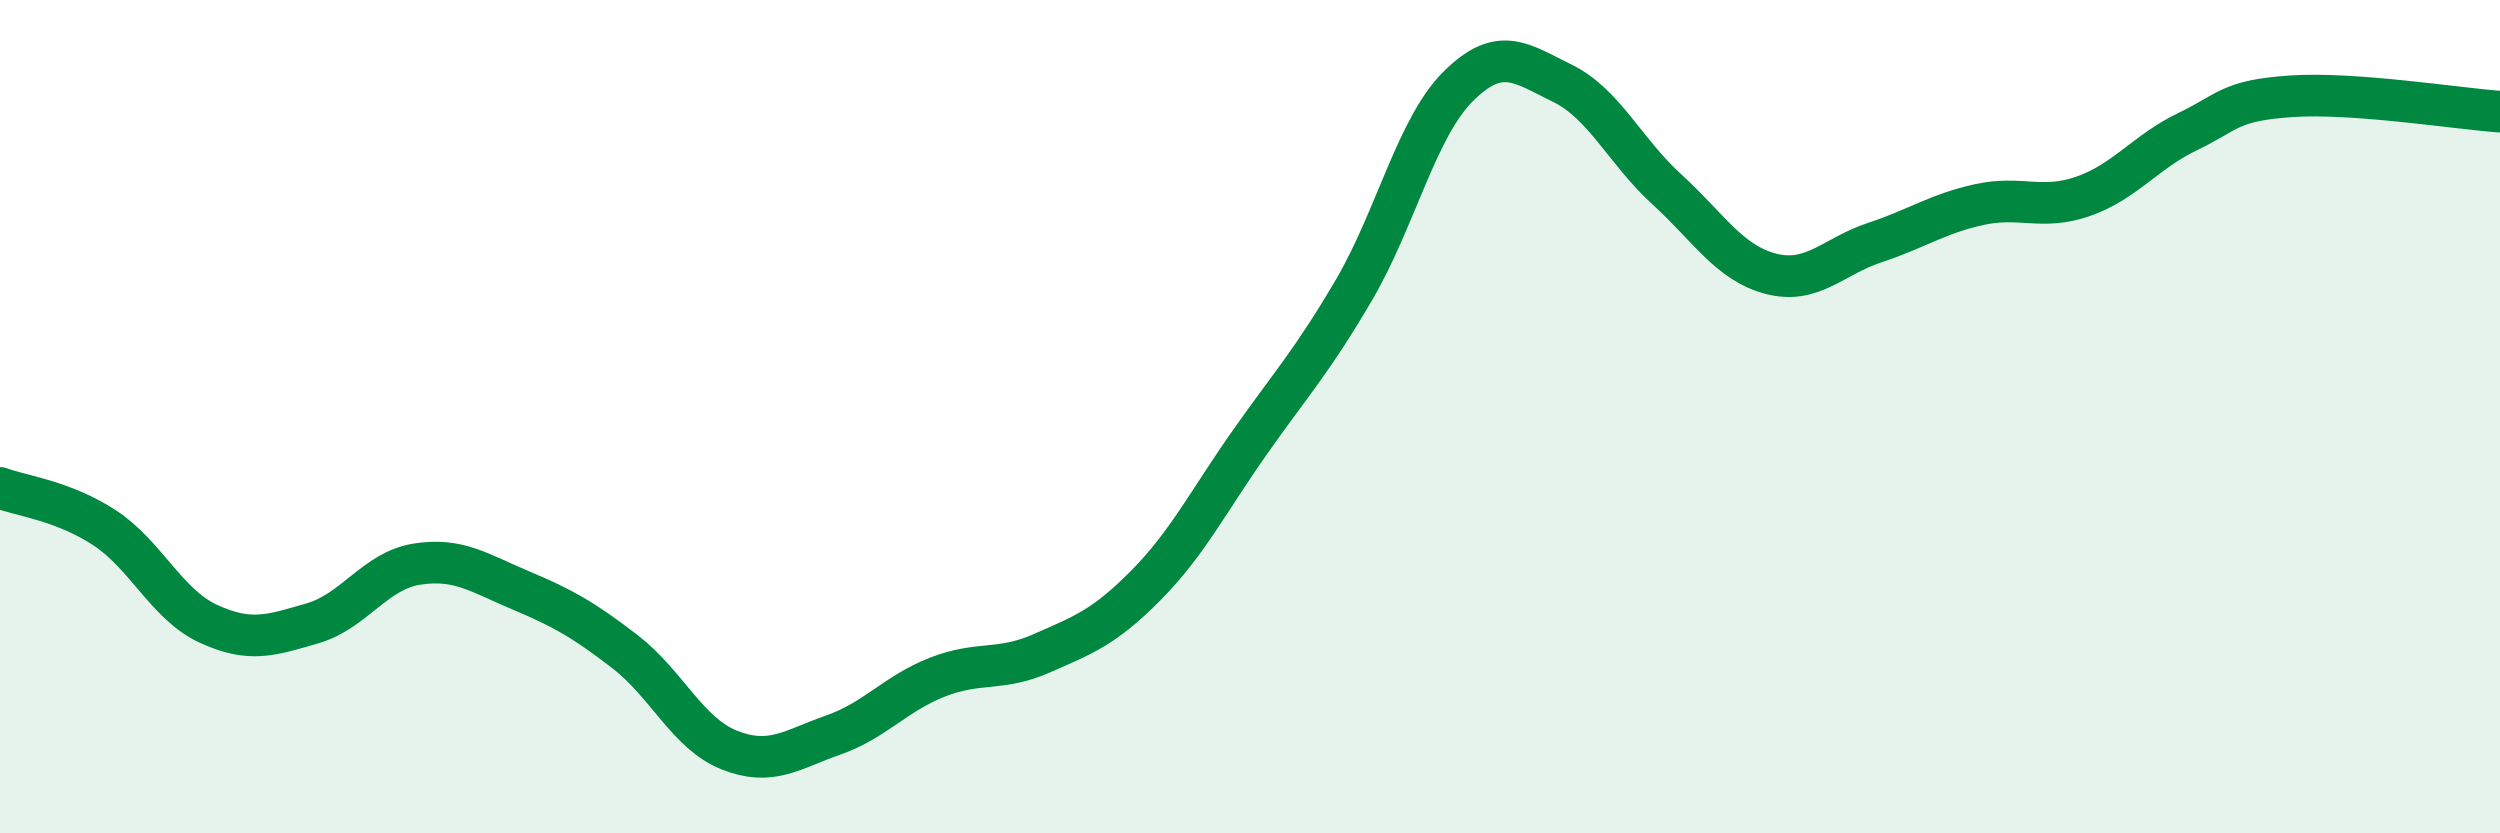
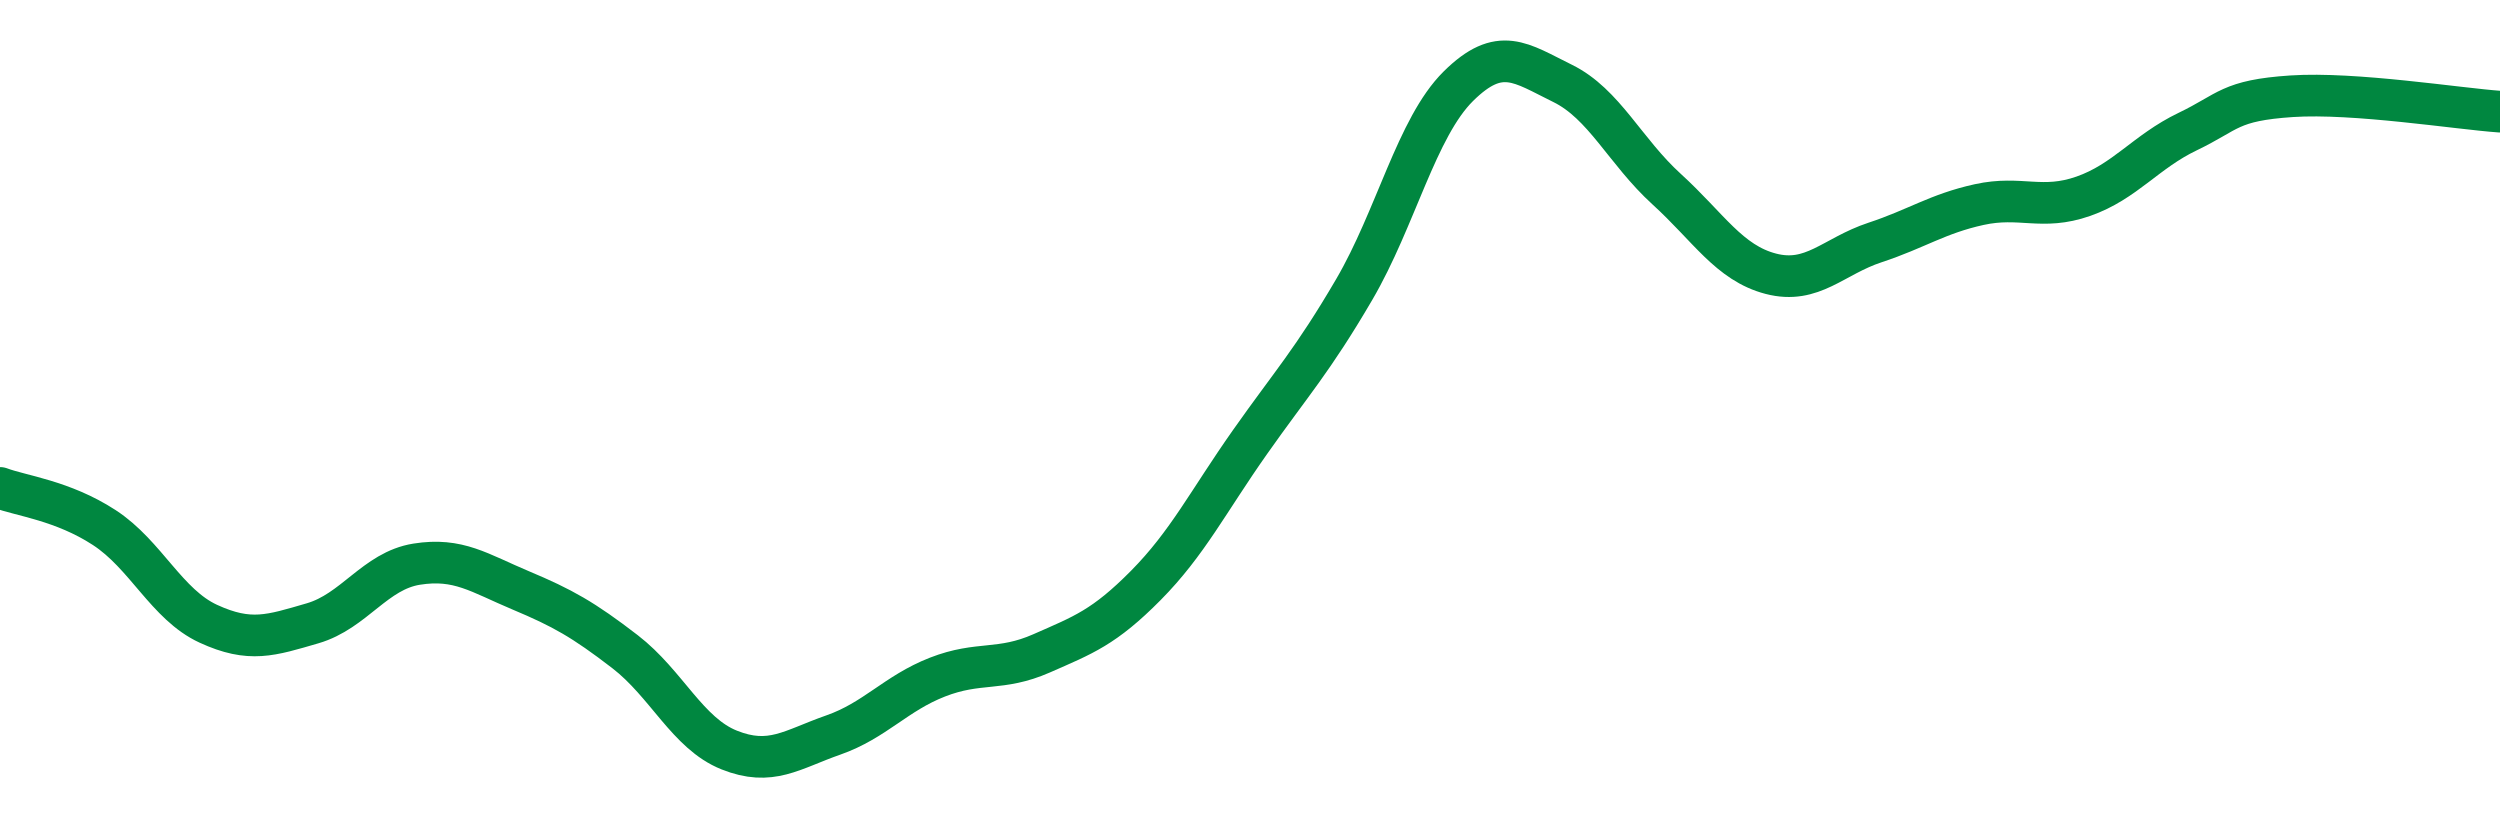
<svg xmlns="http://www.w3.org/2000/svg" width="60" height="20" viewBox="0 0 60 20">
-   <path d="M 0,11.71 C 0.5,11.9 1.5,12.01 2.5,12.66 C 3.5,13.31 4,14.51 5,14.97 C 6,15.43 6.5,15.25 7.5,14.96 C 8.5,14.67 9,13.7 10,13.54 C 11,13.38 11.5,13.75 12.5,14.17 C 13.5,14.59 14,14.87 15,15.64 C 16,16.41 16.5,17.6 17.5,18 C 18.5,18.4 19,17.99 20,17.64 C 21,17.29 21.5,16.64 22.5,16.25 C 23.5,15.86 24,16.12 25,15.68 C 26,15.24 26.5,15.06 27.5,14.05 C 28.5,13.04 29,12.03 30,10.61 C 31,9.19 31.5,8.66 32.5,6.95 C 33.5,5.24 34,3.06 35,2.07 C 36,1.08 36.5,1.51 37.5,2 C 38.5,2.49 39,3.63 40,4.54 C 41,5.45 41.5,6.31 42.5,6.57 C 43.5,6.83 44,6.15 45,5.82 C 46,5.49 46.5,5.13 47.5,4.91 C 48.5,4.69 49,5.06 50,4.71 C 51,4.36 51.5,3.64 52.5,3.16 C 53.5,2.68 53.5,2.41 55,2.31 C 56.5,2.21 59,2.61 60,2.68L60 20L0 20Z" fill="#008740" opacity="0.1" stroke-linecap="round" stroke-linejoin="round" />
  <path d="M 0,11.71 C 0.5,11.9 1.5,12.01 2.5,12.66 C 3.5,13.31 4,14.51 5,14.97 C 6,15.43 6.5,15.25 7.5,14.96 C 8.5,14.67 9,13.7 10,13.54 C 11,13.38 11.5,13.75 12.5,14.17 C 13.5,14.59 14,14.87 15,15.64 C 16,16.41 16.5,17.6 17.5,18 C 18.5,18.4 19,17.99 20,17.64 C 21,17.29 21.5,16.64 22.5,16.25 C 23.5,15.86 24,16.12 25,15.68 C 26,15.24 26.5,15.06 27.5,14.05 C 28.5,13.04 29,12.03 30,10.61 C 31,9.19 31.5,8.66 32.5,6.95 C 33.5,5.24 34,3.06 35,2.07 C 36,1.08 36.5,1.51 37.5,2 C 38.5,2.49 39,3.63 40,4.54 C 41,5.45 41.5,6.31 42.5,6.57 C 43.5,6.83 44,6.15 45,5.82 C 46,5.49 46.5,5.13 47.5,4.91 C 48.5,4.69 49,5.06 50,4.71 C 51,4.36 51.5,3.64 52.5,3.16 C 53.5,2.68 53.5,2.41 55,2.31 C 56.5,2.21 59,2.61 60,2.68" stroke="#008740" stroke-width="1" fill="none" stroke-linecap="round" stroke-linejoin="round" />
</svg>